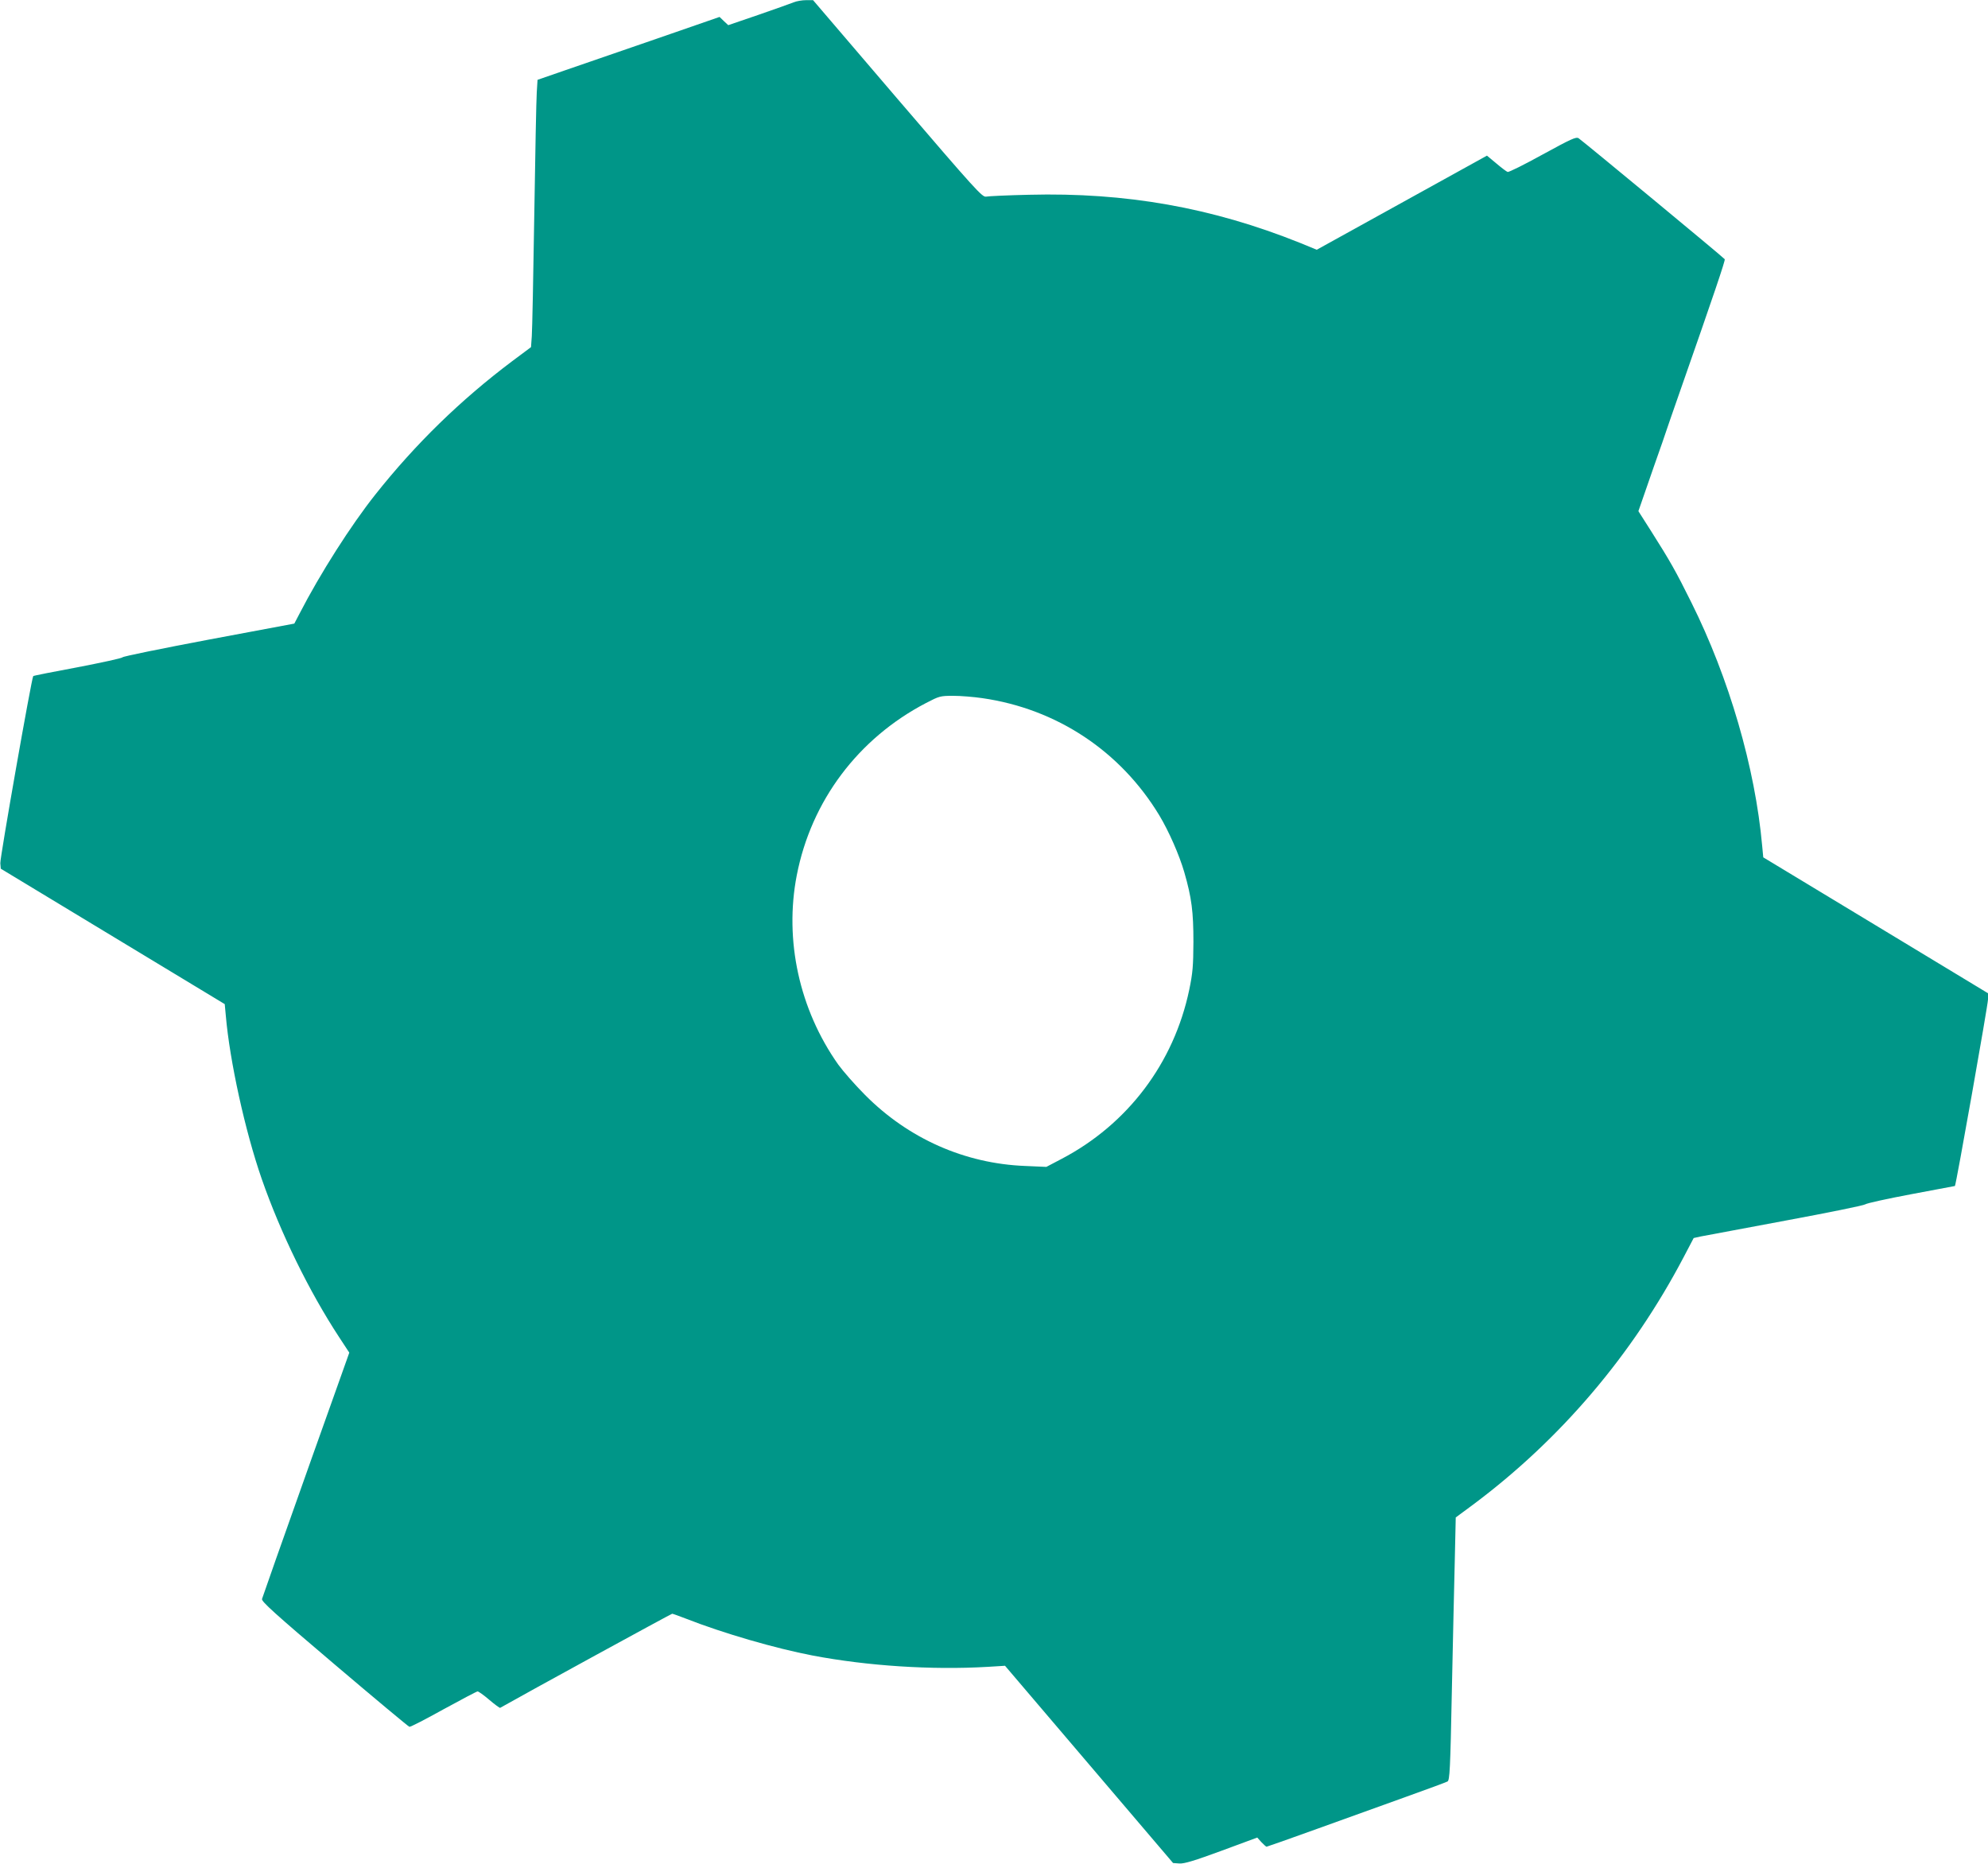
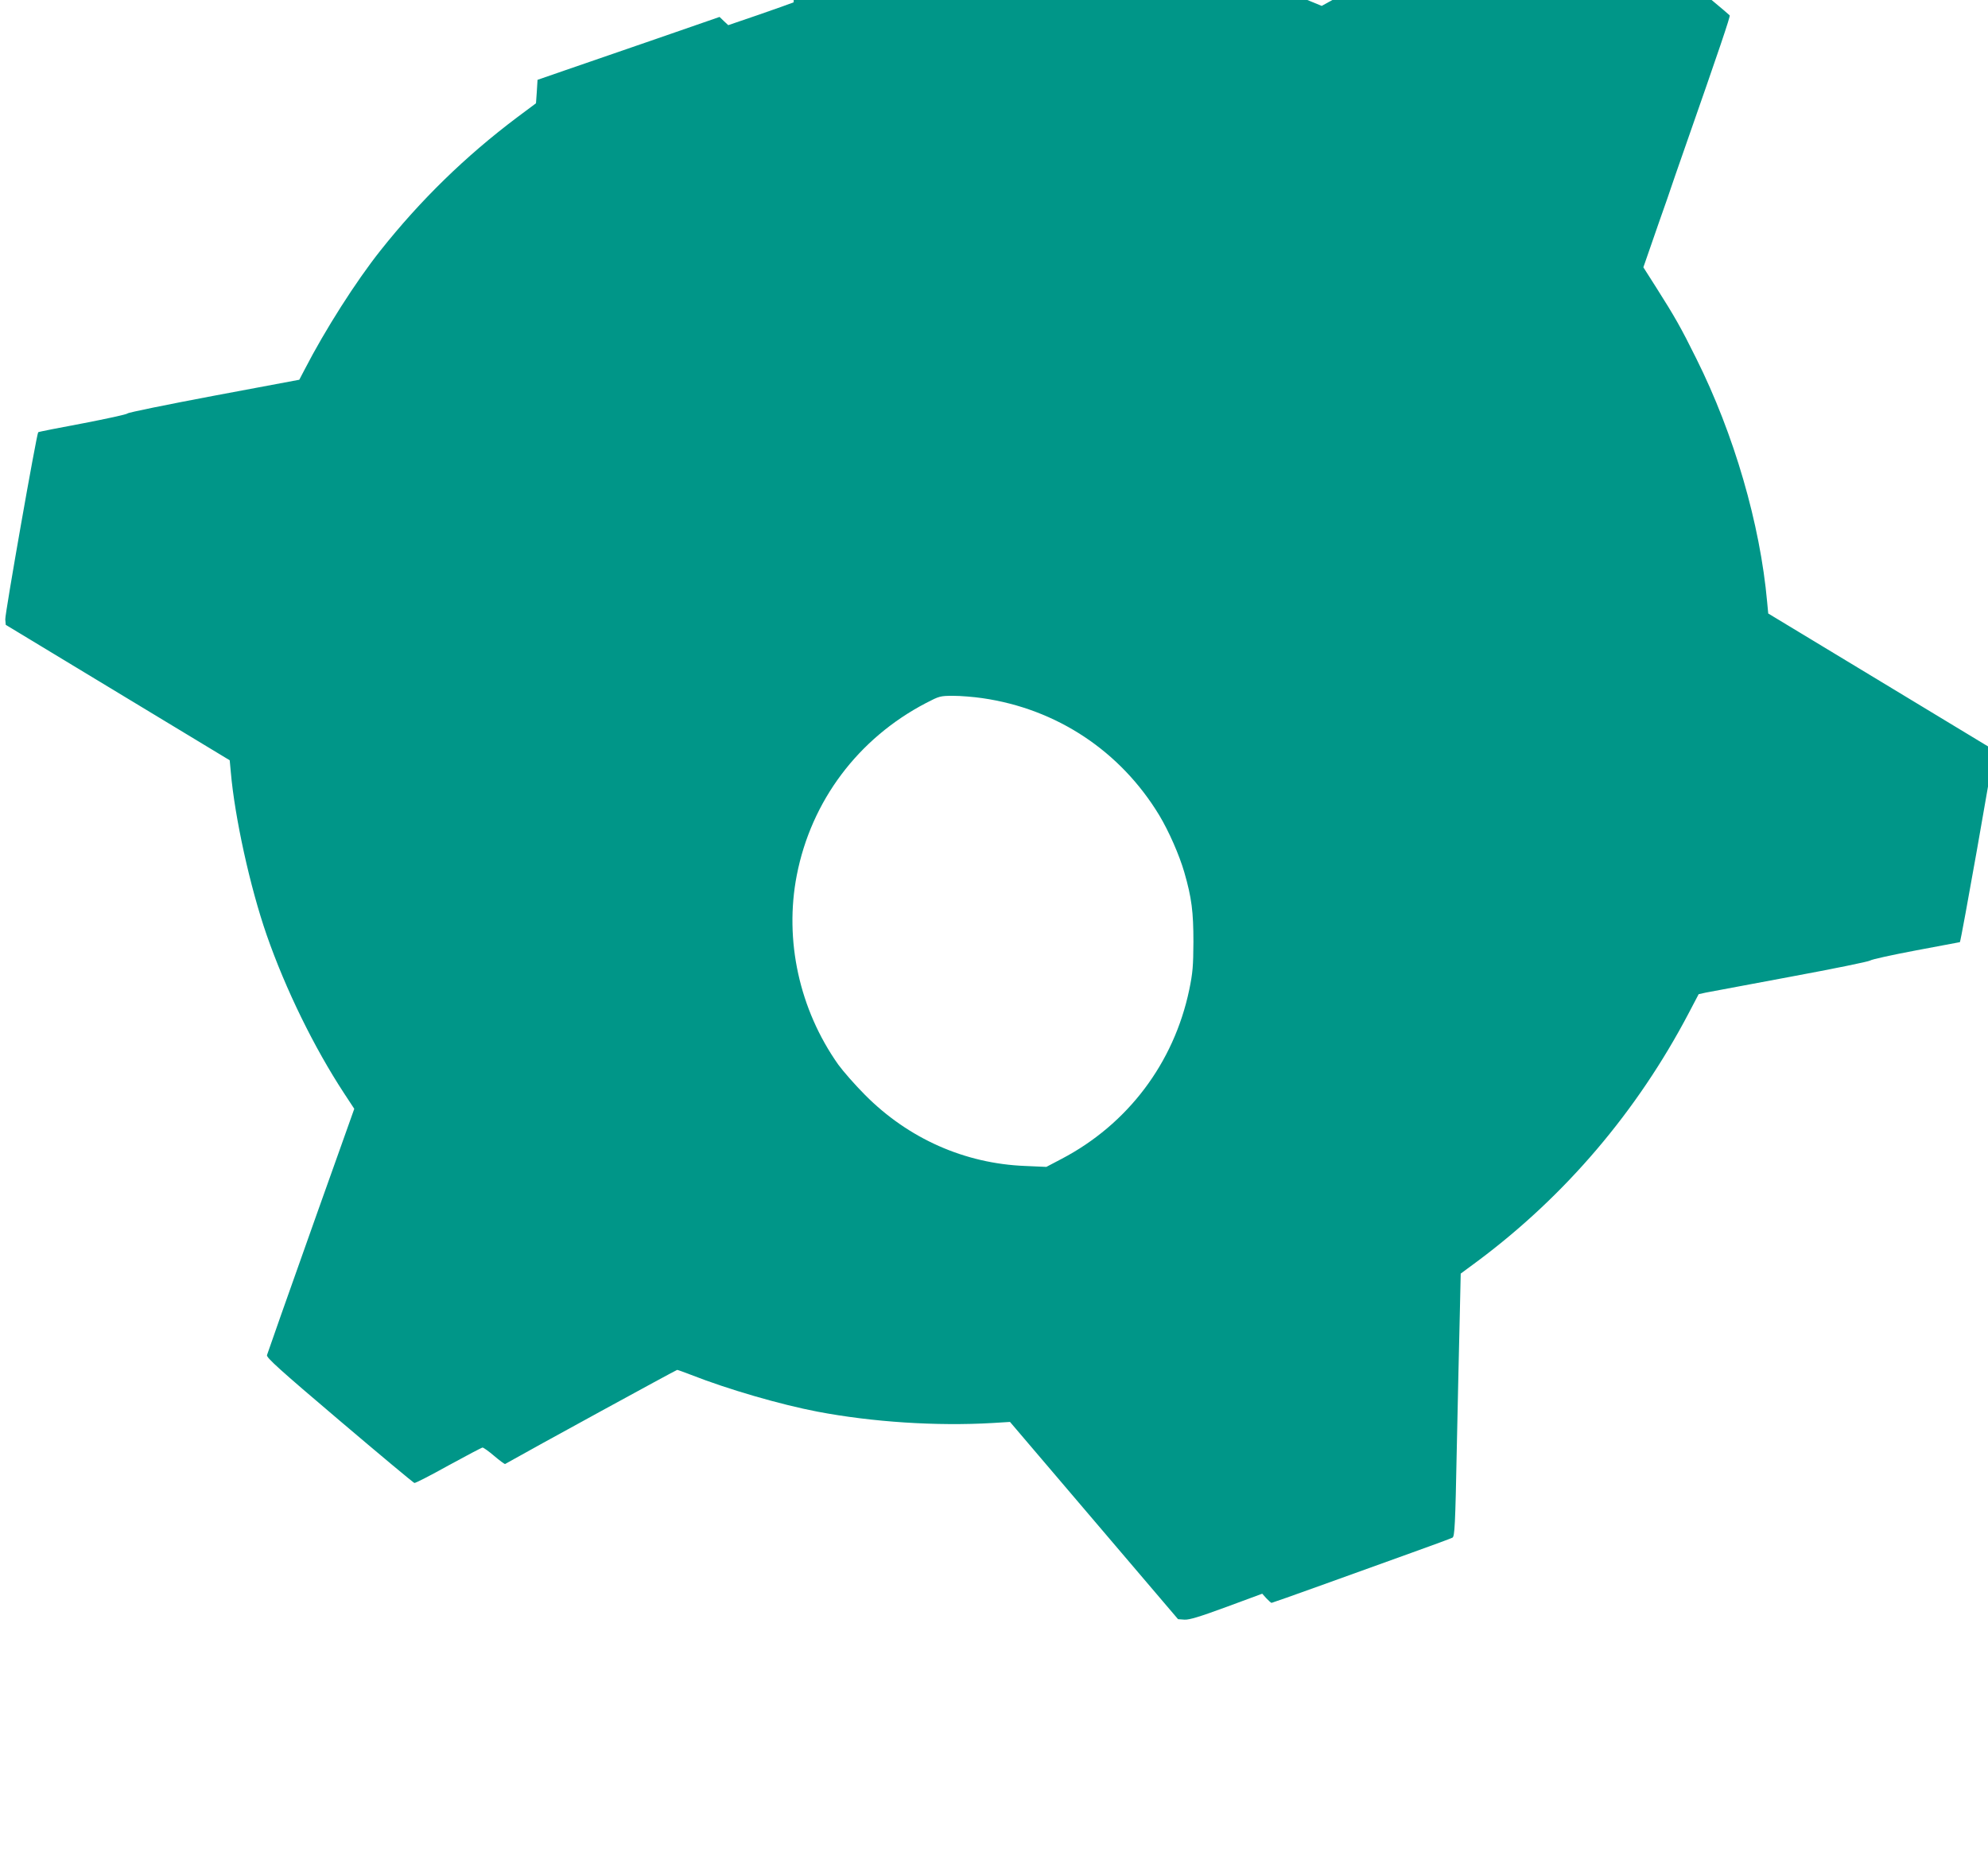
<svg xmlns="http://www.w3.org/2000/svg" version="1.0" width="1280pt" height="1200pt" viewBox="0 0 1280 1200" preserveAspectRatio="xMidYMid meet">
  <g transform="translate(0,1200) scale(0.1,-0.1)" fill="#009688" stroke="none">
-     <path d="M5110 11985 c-19 -8 -122 -44 -228 -81 l-193 -66 -28 26 -28 27 -404 -140 c-222 -76 -486 -167 -586 -202 l-182 -63 -5 -81 c-3 -44 -10 -399 -16 -790 -6 -390 -13 -741 -16 -780 l-5 -70 -122 -91 c-331 -249 -621 -531 -881 -859 -157 -198 -354 -507 -487 -765 l-34 -65 -550 -103 c-302 -57 -553 -108 -556 -114 -4 -6 -134 -34 -289 -64 -155 -29 -284 -54 -286 -57 -10 -9 -215 -1173 -212 -1205 l3 -35 721 -436 721 -436 7 -75 c25 -291 124 -742 231 -1050 122 -350 305 -724 499 -1020 l65 -99 -90 -253 c-50 -139 -117 -327 -149 -418 -193 -543 -318 -898 -323 -915 -4 -16 77 -90 466 -420 259 -220 476 -401 483 -403 6 -2 105 49 220 113 115 63 214 115 219 115 6 0 40 -24 75 -54 35 -30 67 -53 70 -52 169 96 1102 606 1108 606 4 0 43 -14 87 -31 242 -95 577 -192 817 -238 352 -67 766 -94 1126 -73 l113 7 541 -635 541 -635 41 -3 c31 -2 97 18 271 82 l230 85 27 -30 c15 -16 30 -29 33 -29 3 0 151 52 328 116 177 64 434 156 572 206 137 49 256 93 265 98 14 8 18 74 28 587 7 318 15 698 19 845 l6 268 111 82 c564 421 1025 963 1357 1595 l64 122 45 10 c25 5 270 51 545 102 275 51 507 98 515 105 9 7 141 36 295 65 154 29 281 53 282 53 7 5 213 1168 213 1201 l0 40 -724 438 -723 437 -7 74 c-45 502 -213 1080 -456 1567 -99 200 -139 270 -257 456 l-84 132 15 43 c8 24 47 135 86 248 40 113 76 216 80 230 4 14 40 115 78 225 231 660 301 868 297 876 -7 11 -915 762 -941 779 -17 10 -47 -4 -232 -105 -116 -64 -218 -115 -225 -112 -7 2 -40 27 -73 55 l-60 50 -548 -303 -548 -303 -107 44 c-568 228 -1122 326 -1746 310 -137 -3 -262 -9 -276 -12 -24 -5 -67 42 -570 629 l-544 636 -45 0 c-25 0 -61 -6 -80 -14z m1215 -4480 c479 -69 889 -341 1139 -754 62 -103 129 -256 161 -366 48 -166 59 -256 59 -450 -1 -155 -4 -197 -27 -308 -99 -472 -396 -865 -821 -1088 l-99 -52 -136 6 c-389 15 -752 176 -1031 457 -63 63 -141 152 -173 196 -250 354 -348 800 -267 1218 93 479 395 882 833 1110 85 44 90 46 175 46 48 0 132 -7 187 -15z" />
+     <path d="M5110 11985 c-19 -8 -122 -44 -228 -81 l-193 -66 -28 26 -28 27 -404 -140 c-222 -76 -486 -167 -586 -202 l-182 -63 -5 -81 l-5 -70 -122 -91 c-331 -249 -621 -531 -881 -859 -157 -198 -354 -507 -487 -765 l-34 -65 -550 -103 c-302 -57 -553 -108 -556 -114 -4 -6 -134 -34 -289 -64 -155 -29 -284 -54 -286 -57 -10 -9 -215 -1173 -212 -1205 l3 -35 721 -436 721 -436 7 -75 c25 -291 124 -742 231 -1050 122 -350 305 -724 499 -1020 l65 -99 -90 -253 c-50 -139 -117 -327 -149 -418 -193 -543 -318 -898 -323 -915 -4 -16 77 -90 466 -420 259 -220 476 -401 483 -403 6 -2 105 49 220 113 115 63 214 115 219 115 6 0 40 -24 75 -54 35 -30 67 -53 70 -52 169 96 1102 606 1108 606 4 0 43 -14 87 -31 242 -95 577 -192 817 -238 352 -67 766 -94 1126 -73 l113 7 541 -635 541 -635 41 -3 c31 -2 97 18 271 82 l230 85 27 -30 c15 -16 30 -29 33 -29 3 0 151 52 328 116 177 64 434 156 572 206 137 49 256 93 265 98 14 8 18 74 28 587 7 318 15 698 19 845 l6 268 111 82 c564 421 1025 963 1357 1595 l64 122 45 10 c25 5 270 51 545 102 275 51 507 98 515 105 9 7 141 36 295 65 154 29 281 53 282 53 7 5 213 1168 213 1201 l0 40 -724 438 -723 437 -7 74 c-45 502 -213 1080 -456 1567 -99 200 -139 270 -257 456 l-84 132 15 43 c8 24 47 135 86 248 40 113 76 216 80 230 4 14 40 115 78 225 231 660 301 868 297 876 -7 11 -915 762 -941 779 -17 10 -47 -4 -232 -105 -116 -64 -218 -115 -225 -112 -7 2 -40 27 -73 55 l-60 50 -548 -303 -548 -303 -107 44 c-568 228 -1122 326 -1746 310 -137 -3 -262 -9 -276 -12 -24 -5 -67 42 -570 629 l-544 636 -45 0 c-25 0 -61 -6 -80 -14z m1215 -4480 c479 -69 889 -341 1139 -754 62 -103 129 -256 161 -366 48 -166 59 -256 59 -450 -1 -155 -4 -197 -27 -308 -99 -472 -396 -865 -821 -1088 l-99 -52 -136 6 c-389 15 -752 176 -1031 457 -63 63 -141 152 -173 196 -250 354 -348 800 -267 1218 93 479 395 882 833 1110 85 44 90 46 175 46 48 0 132 -7 187 -15z" />
  </g>
</svg>